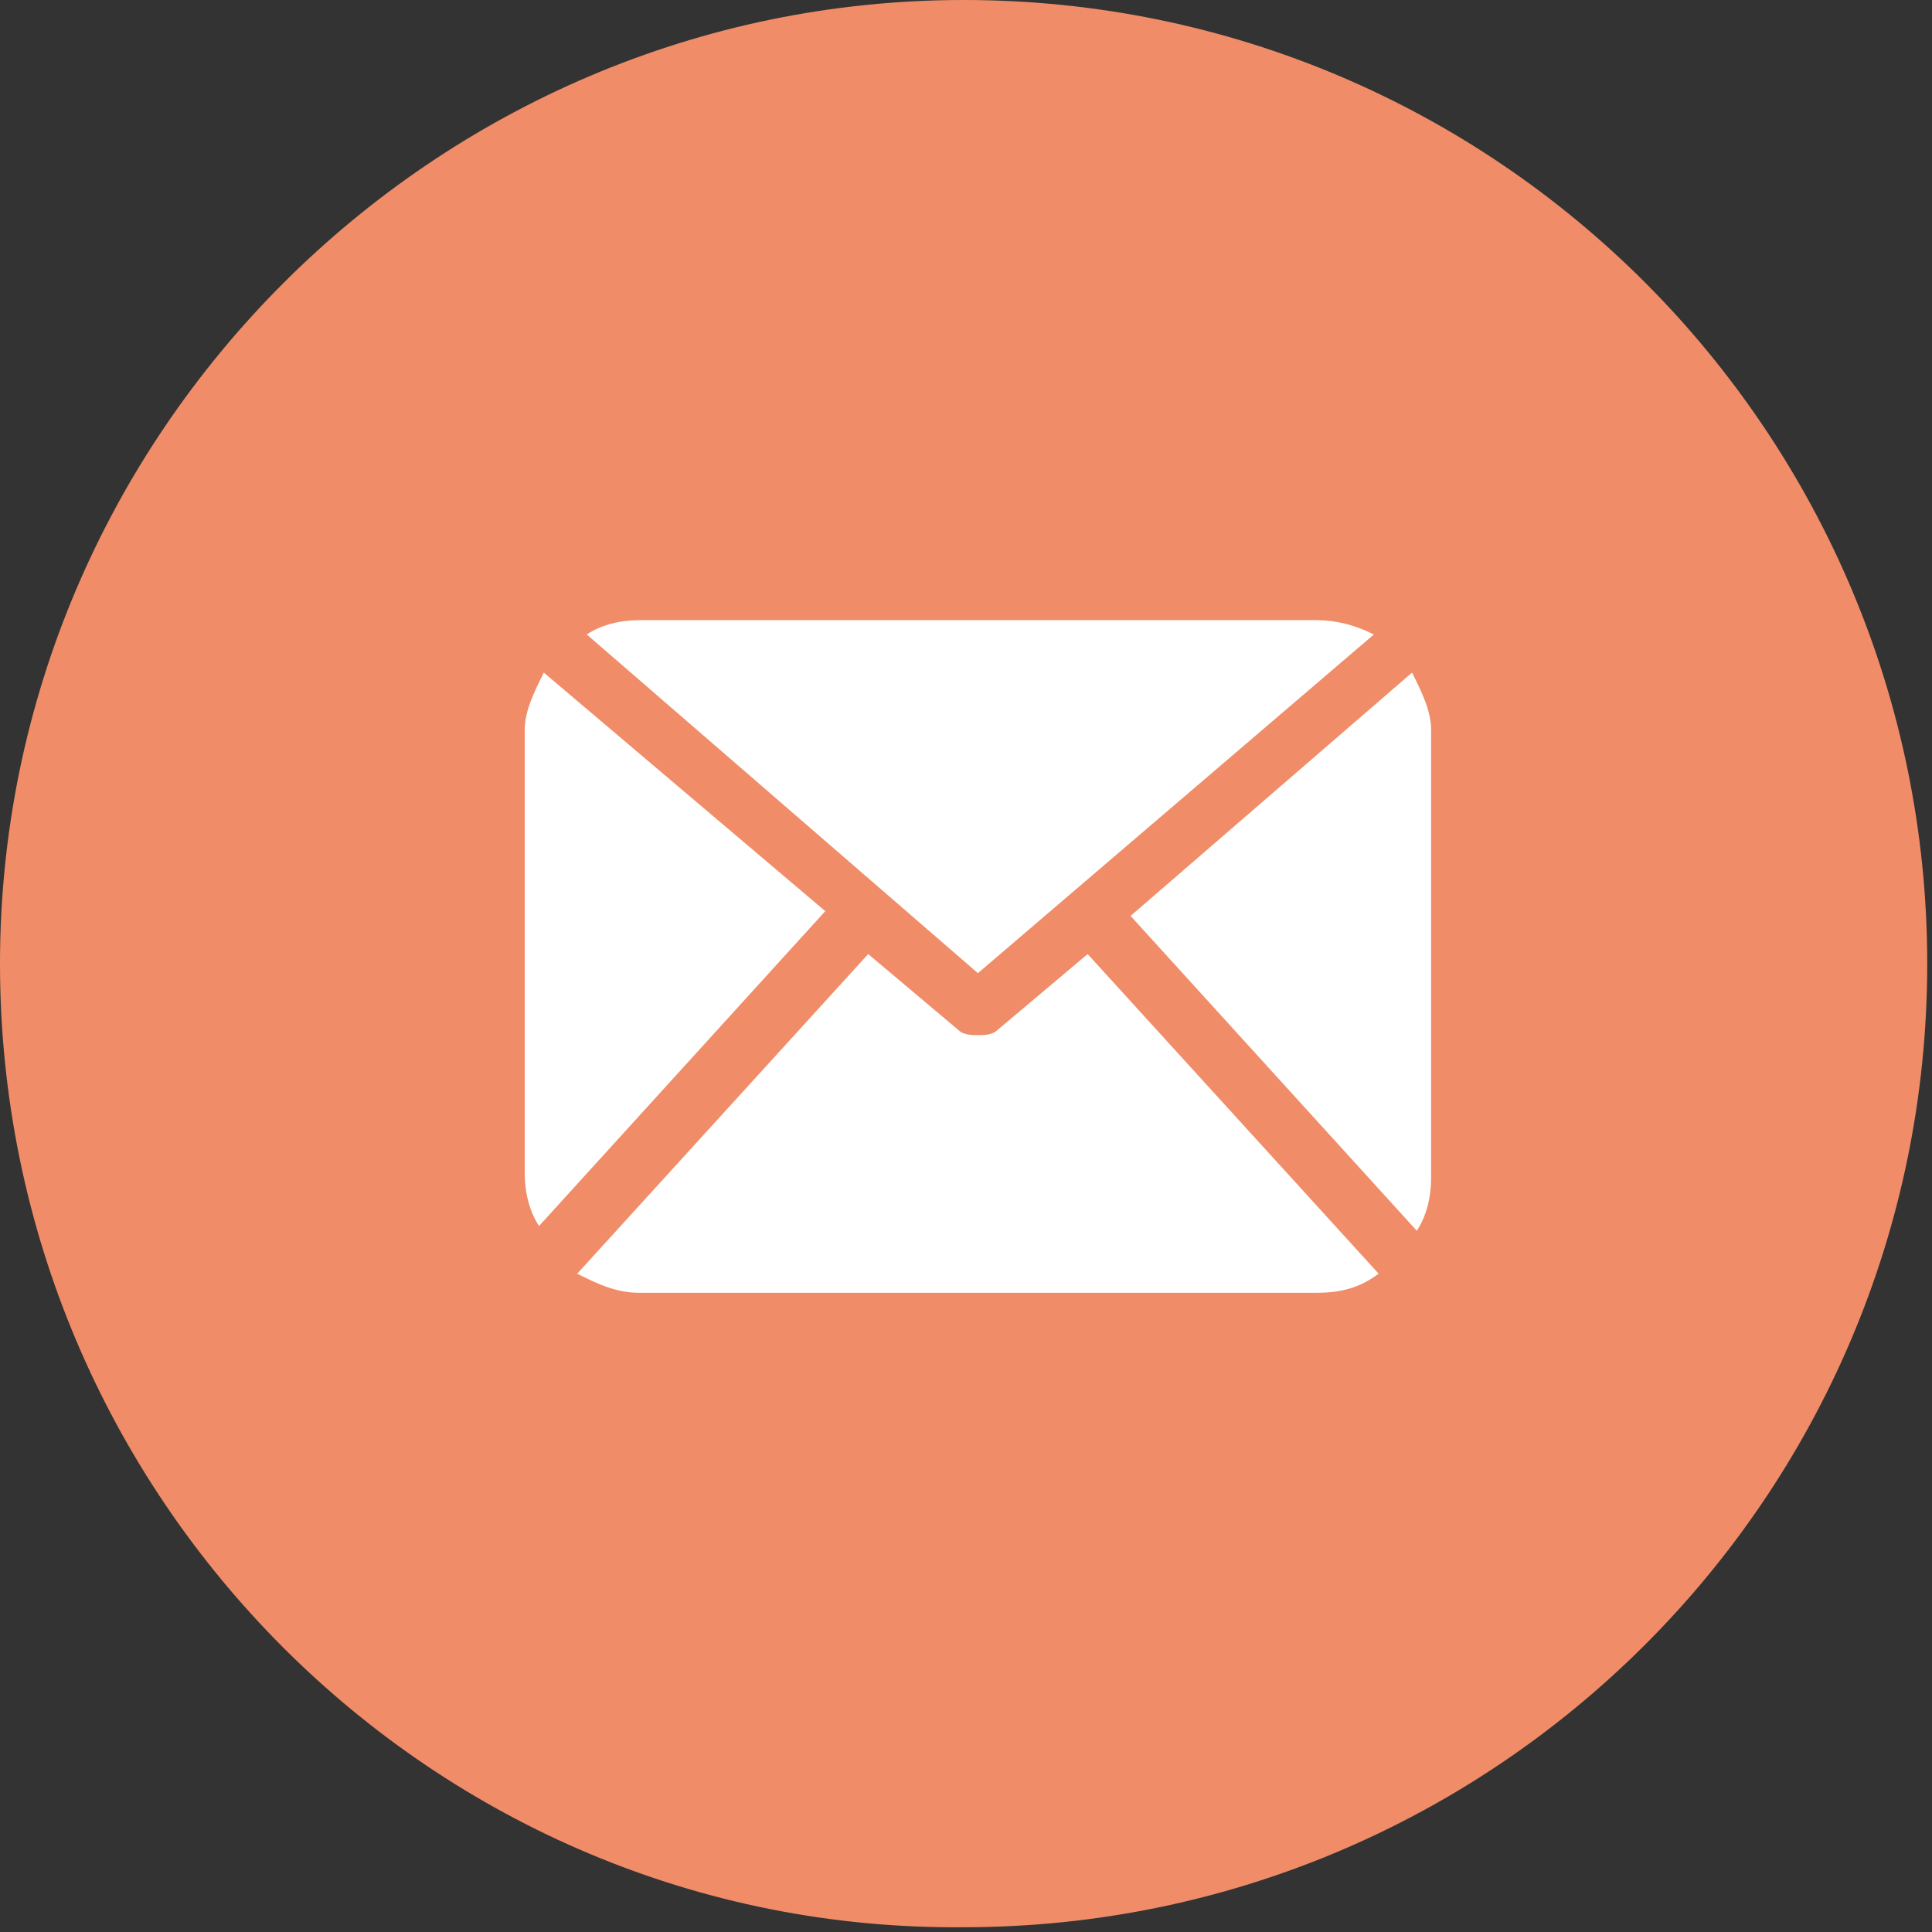
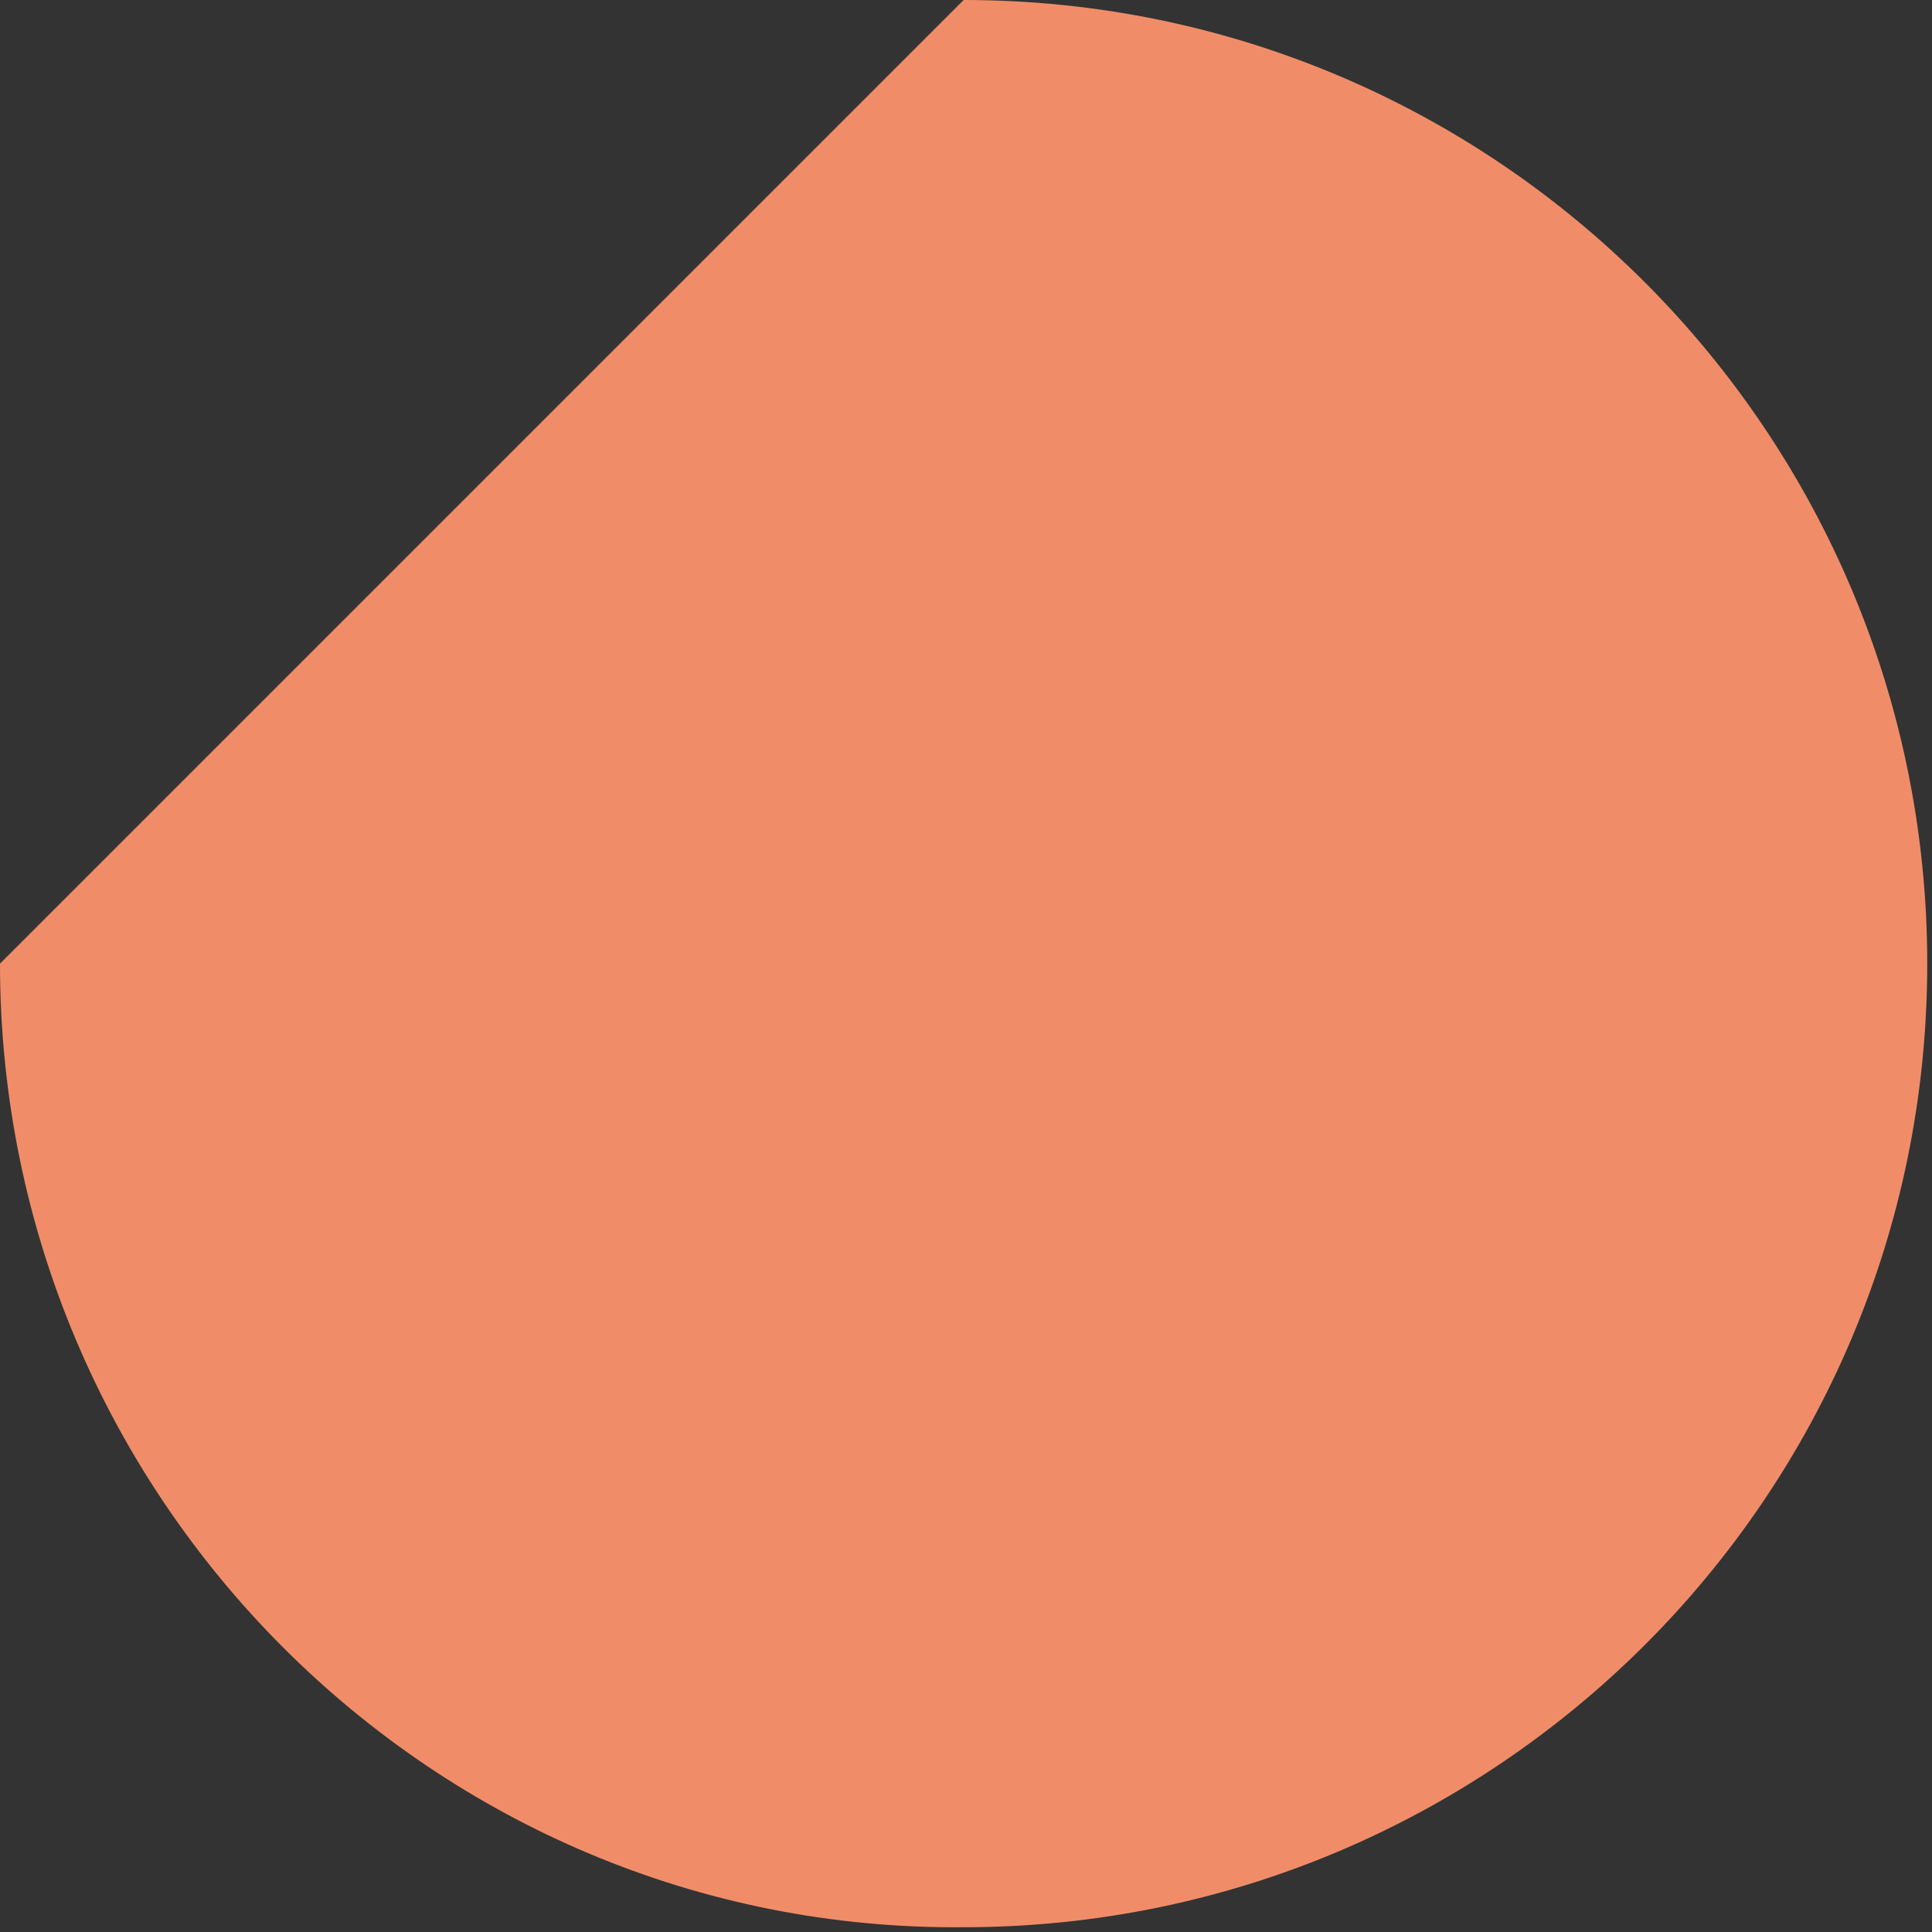
<svg xmlns="http://www.w3.org/2000/svg" version="1.1" id="Слой_1" x="0px" y="0px" viewBox="0 0 40.5 40.5" style="enable-background:new 0 0 40.5 40.5;" xml:space="preserve">
  <rect x="0" y="0" width="40.5" height="40.5" fill="#333333" stroke="none" />
  <style type="text/css"> .st0{fill-rule:evenodd;clip-rule:evenodd;fill:#F08D68;} .st1{fill:#FFFFFF;} </style>
-   <path class="st0" d="M20.2,0c11.2,0,20.2,9.1,20.2,20.2c0,11.2-9.1,20.2-20.2,20.2C9.1,40.5,0,31.4,0,20.2C0,9.1,9.1,0,20.2,0z" />
-   <path class="st1" d="M30,24.7c0,0.4-0.1,0.8-0.3,1.1l-6-6.6l5.9-5.1c0.2,0.4,0.4,0.8,0.4,1.2V24.7L30,24.7z M20.5,20.4l8.3-7.1 C28.4,13.1,28,13,27.6,13H13.4c-0.4,0-0.8,0.1-1.1,0.3L20.5,20.4z M22.8,20l-1.9,1.6c-0.1,0.1-0.3,0.1-0.4,0.1s-0.3,0-0.4-0.1 L18.2,20l-6.1,6.7c0.4,0.2,0.8,0.4,1.3,0.4h14.2c0.5,0,0.9-0.1,1.3-0.4L22.8,20z M11.4,14.1c-0.2,0.4-0.4,0.8-0.4,1.2v9.3 c0,0.4,0.1,0.8,0.3,1.1l6-6.6L11.4,14.1z" />
+   <path class="st0" d="M20.2,0c11.2,0,20.2,9.1,20.2,20.2c0,11.2-9.1,20.2-20.2,20.2C9.1,40.5,0,31.4,0,20.2z" />
</svg>